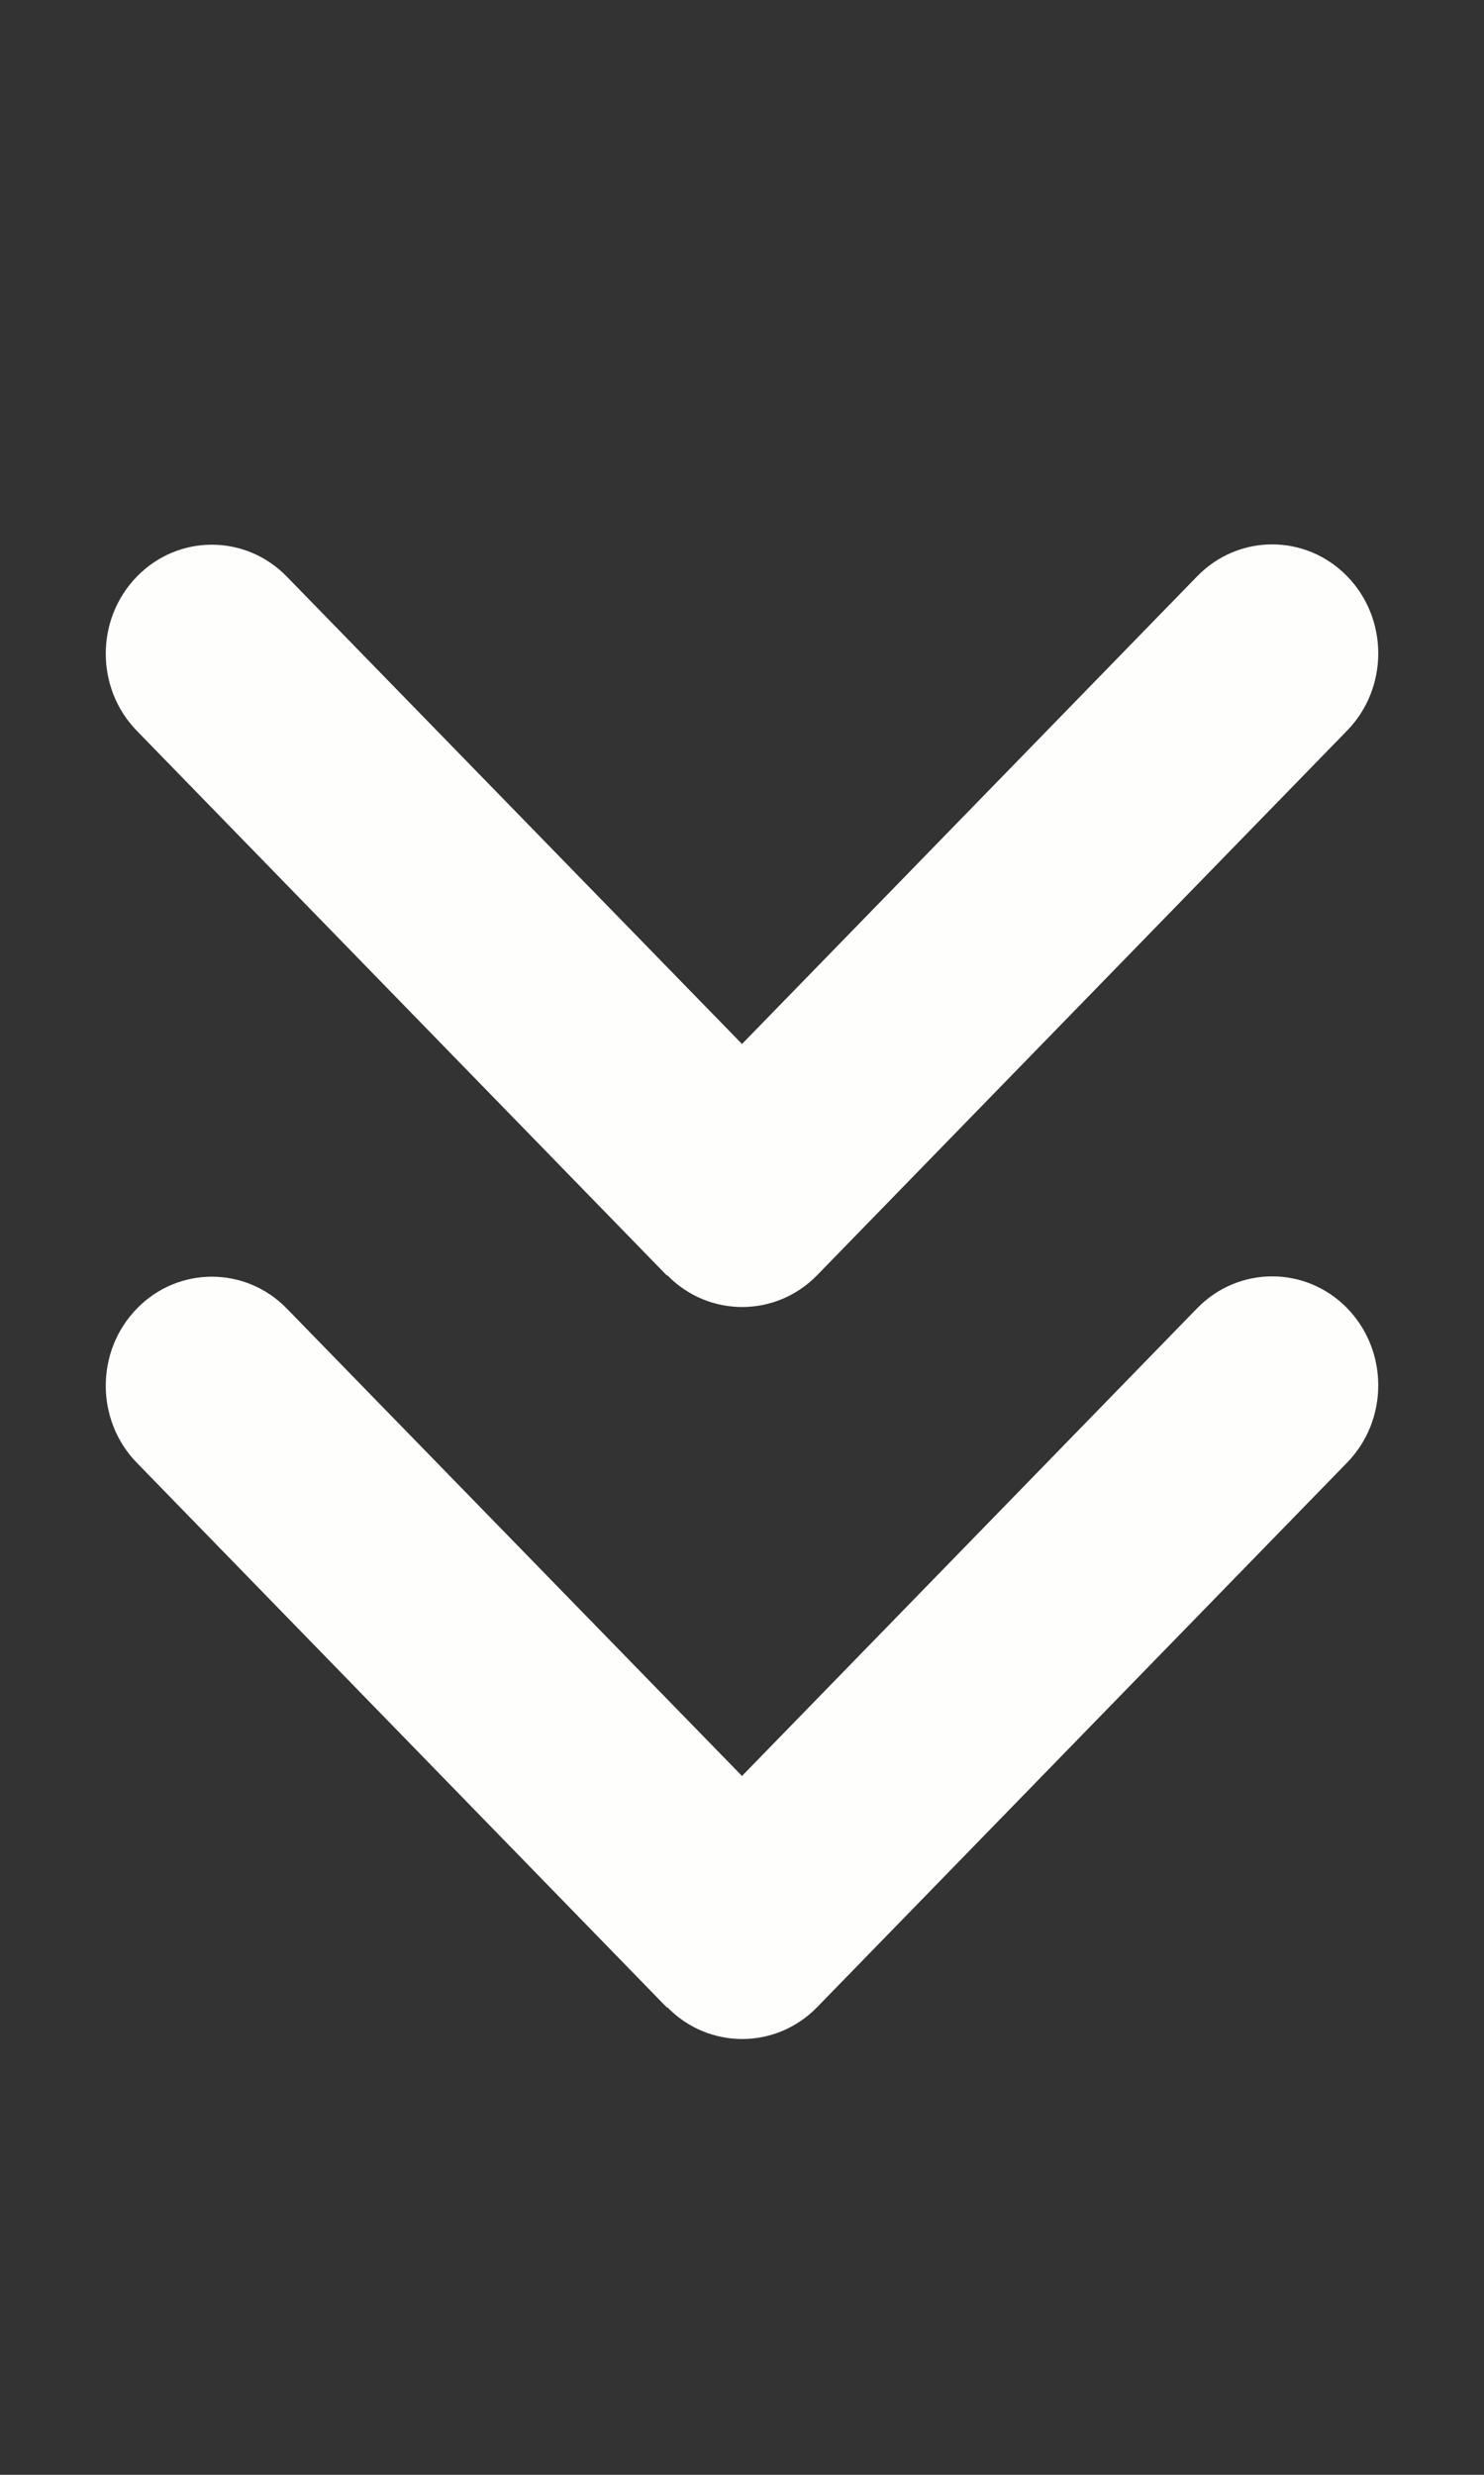
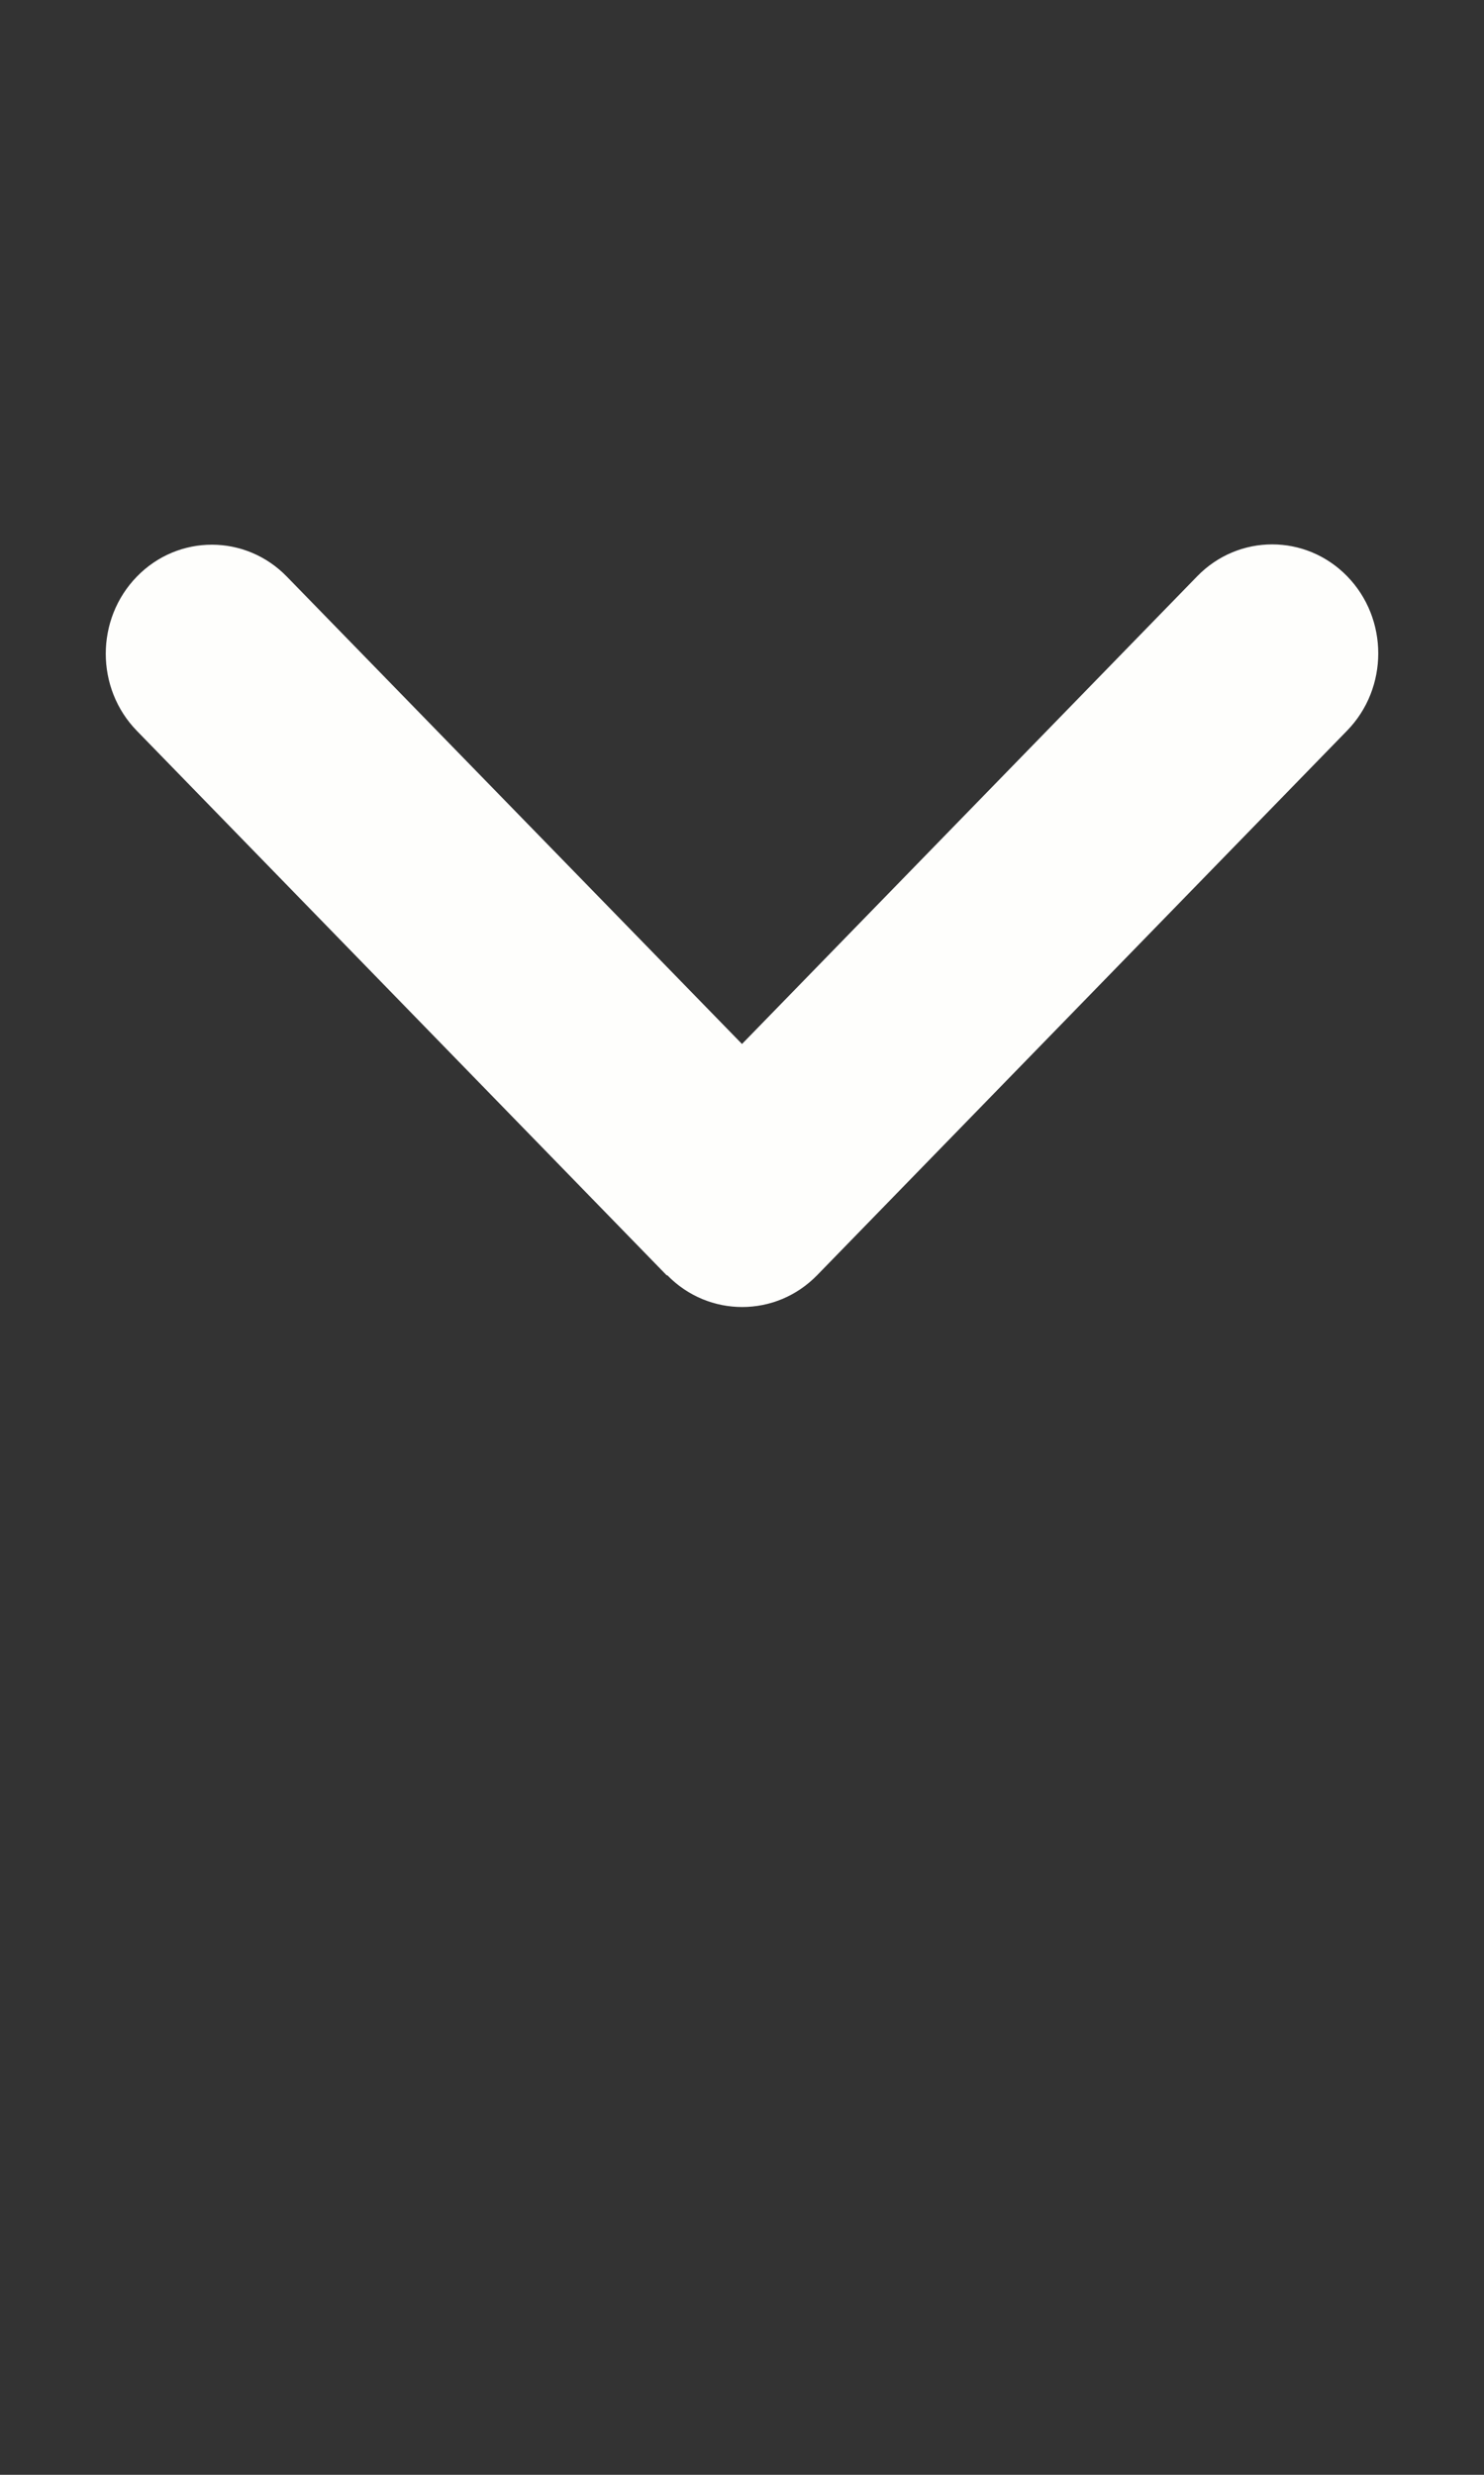
<svg xmlns="http://www.w3.org/2000/svg" width="24" height="40" viewBox="0 0 24 40" fill="none">
  <rect x="0" y="0" width="24" height="40" fill="#333333" stroke="none" />
  <path d="M10.79 20.61C11.459 21.297 12.547 21.297 13.216 20.61L21.788 11.807C22.457 11.119 22.457 10.002 21.788 9.315C21.118 8.627 20.03 8.627 19.361 9.315L12 16.874L4.639 9.32C3.97 8.632 2.882 8.632 2.213 9.32C1.543 10.008 1.543 11.125 2.213 11.812L10.784 20.615L10.79 20.61Z" fill="#FEFEFC" />
-   <path d="M10.79 32.441C11.459 33.128 12.547 33.128 13.216 32.441L21.788 23.638C22.457 22.95 22.457 21.833 21.788 21.145C21.118 20.458 20.03 20.458 19.361 21.145L12 28.705L4.639 21.151C3.97 20.463 2.882 20.463 2.213 21.151C1.543 21.839 1.543 22.956 2.213 23.643L10.784 32.446L10.79 32.441Z" fill="#FEFEFC" />
</svg>